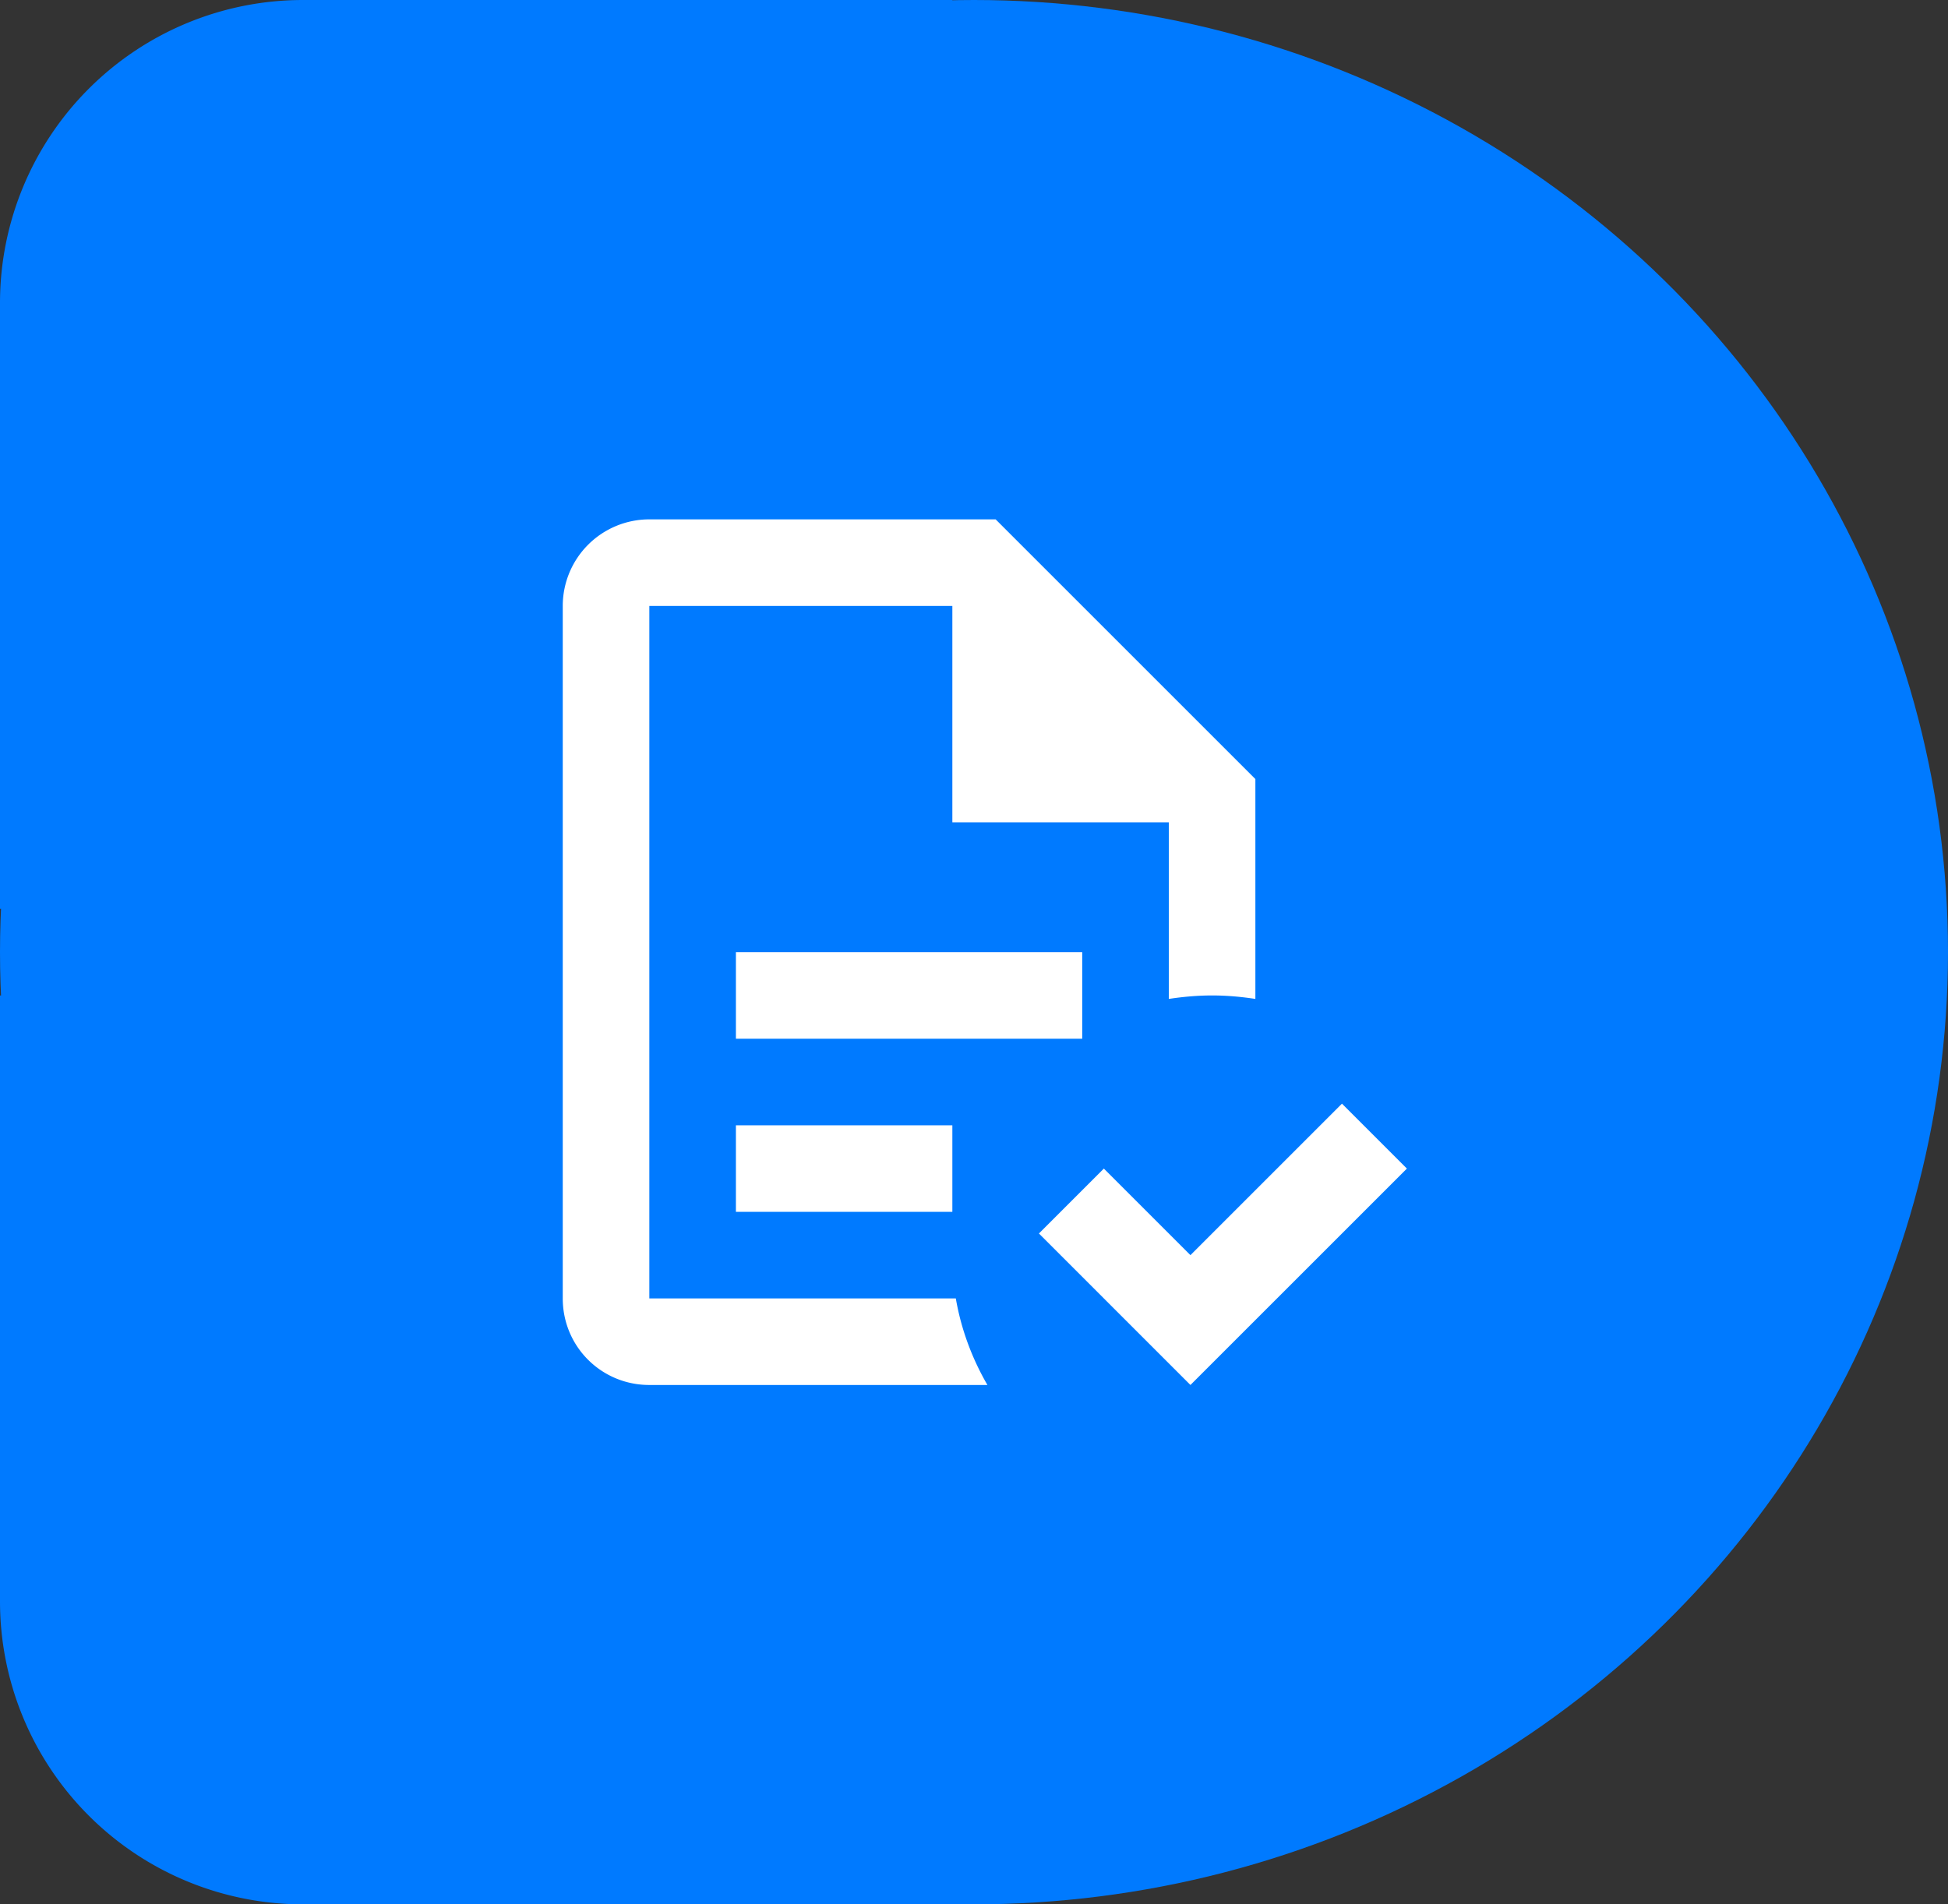
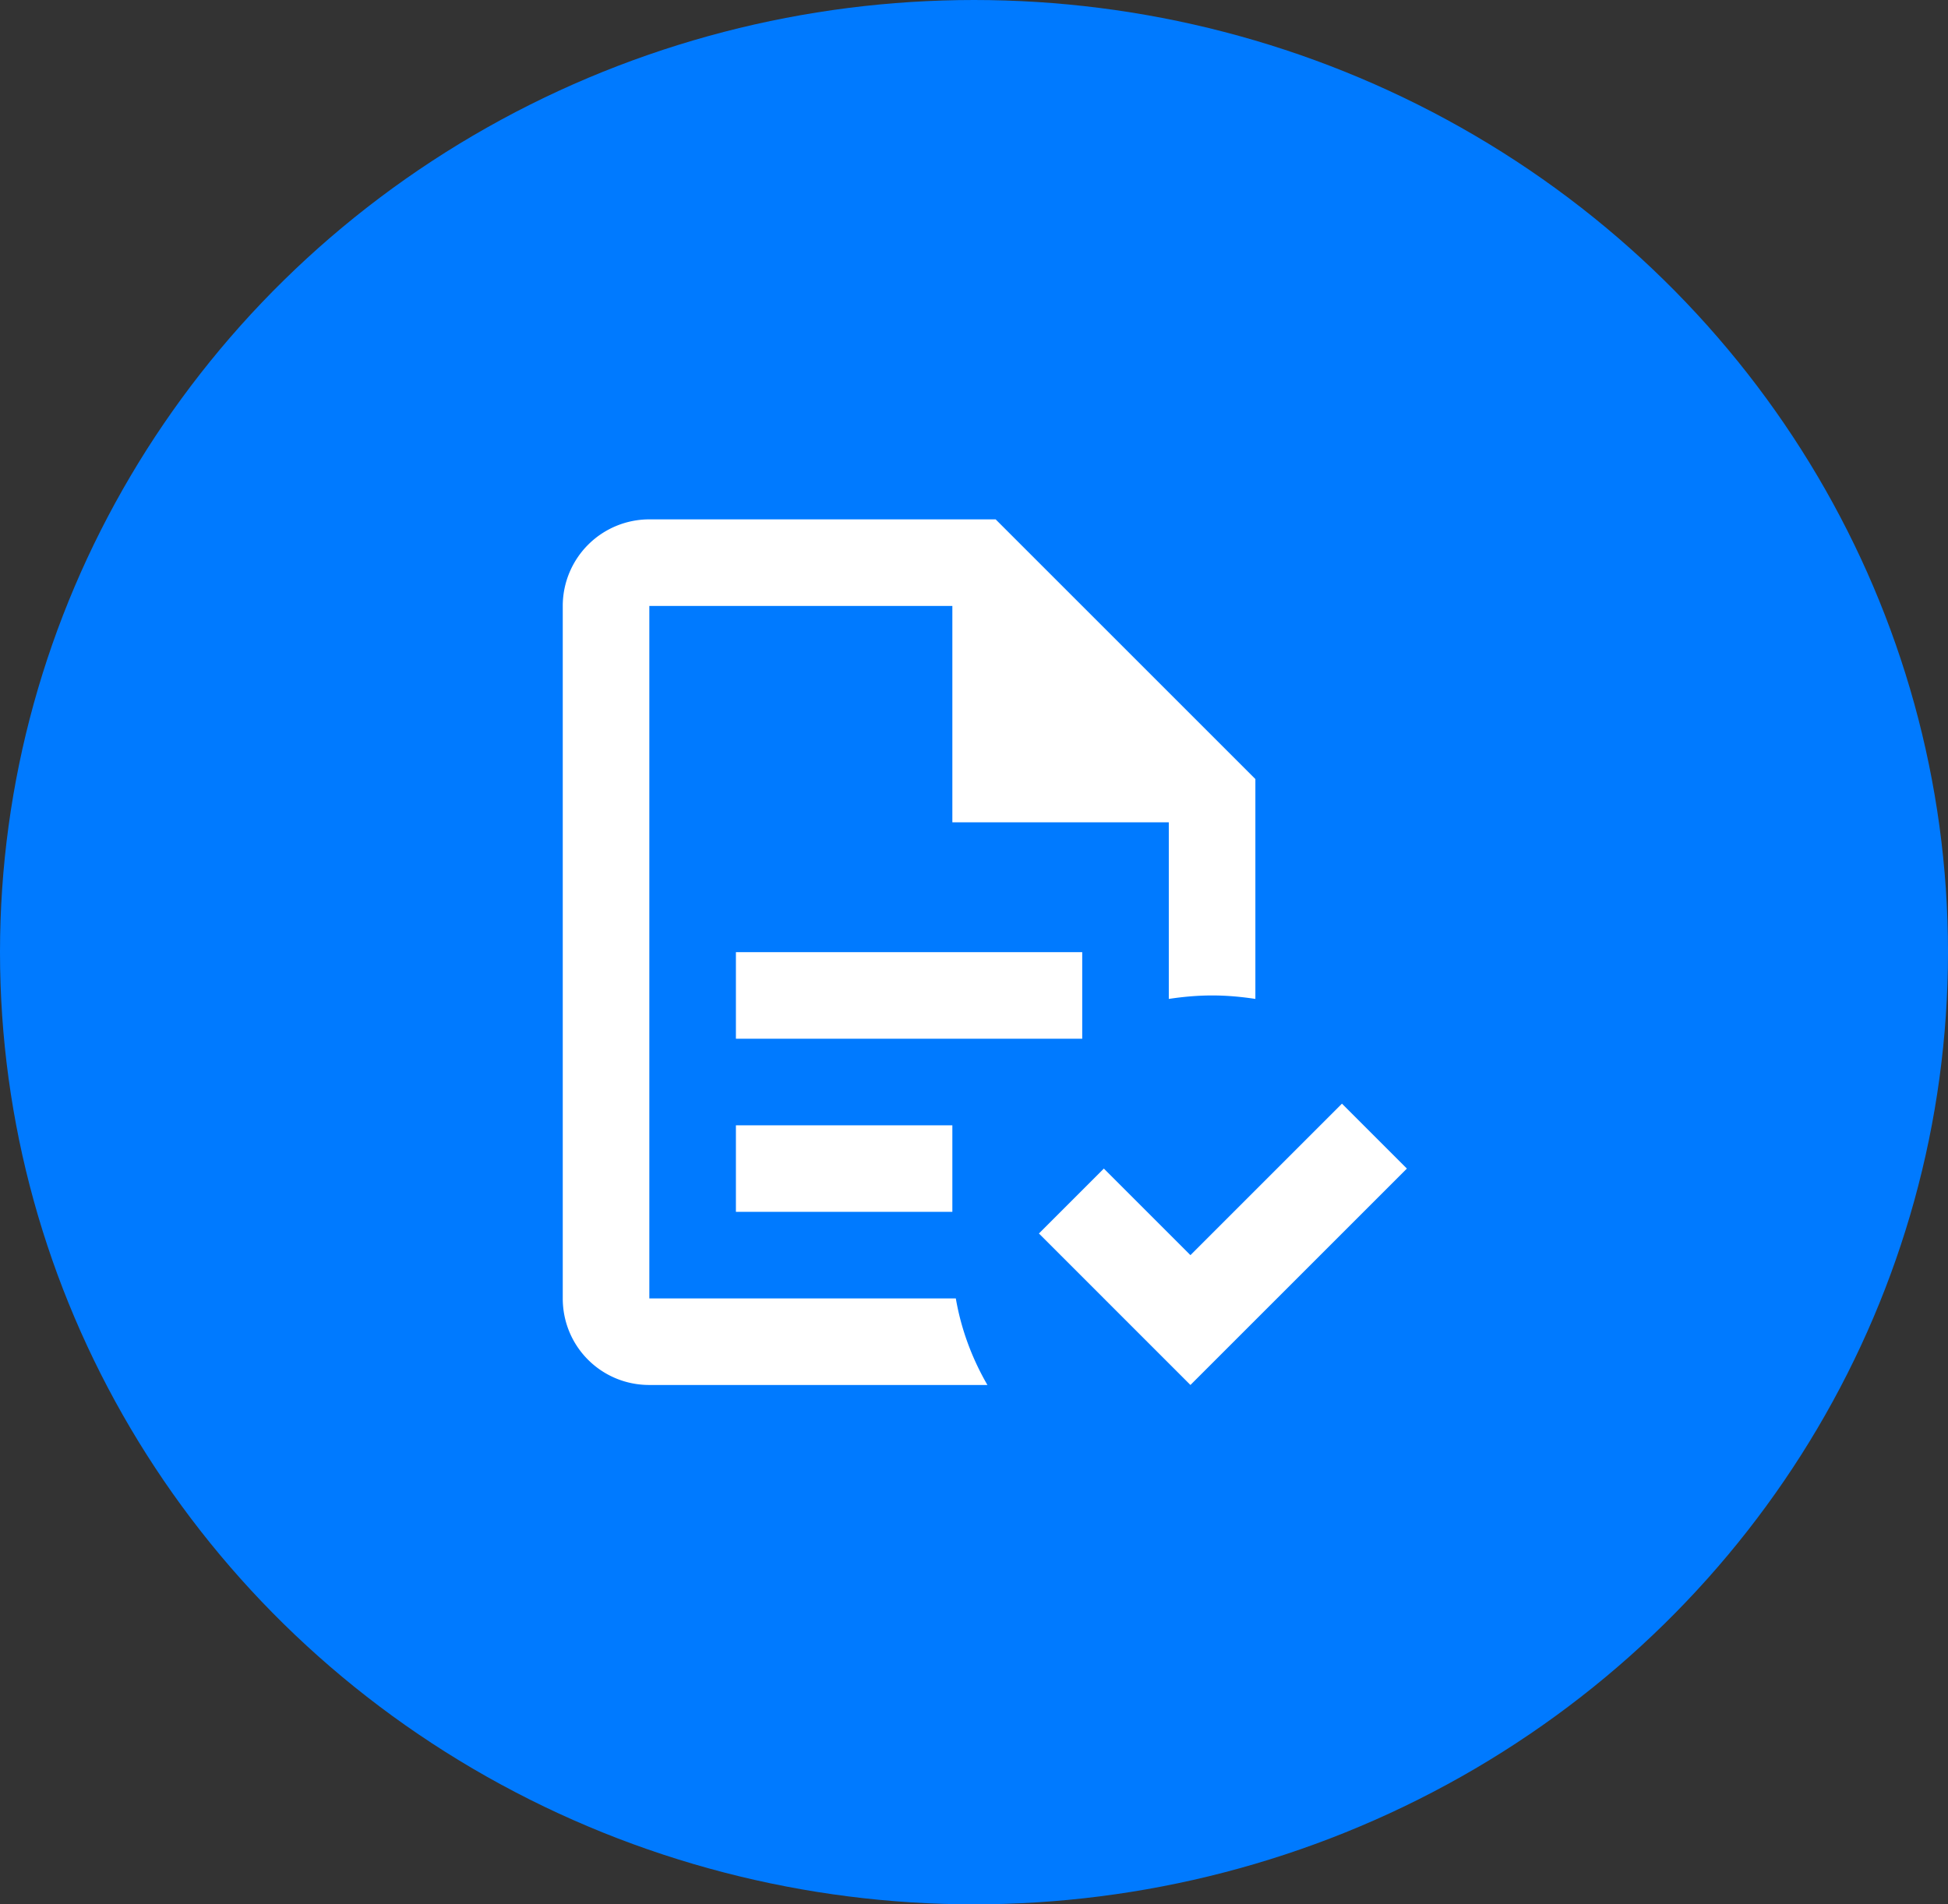
<svg xmlns="http://www.w3.org/2000/svg" width="45" height="44" fill="none">
  <rect width="100%" height="100%" fill="#333333" stroke="none" />
  <ellipse cx="22.5" cy="22" rx="22.5" ry="22" fill="#007AFF" />
-   <path d="M0 23h22v21H7a7 7 0 01-7-7V23zm0-2h22V0H7a7 7 0 00-7 7v14z" fill="#007AFF" />
  <path d="M32.5 27l-5 5-3.5-3.5 1.5-1.5 2 2 3.5-3.5 1.5 1.5zM15 12a2 2 0 00-2 2v16c0 1.11.89 2 2 2h7.81c-.36-.62-.61-1.3-.73-2H15V14h7v5h5v4.08c.33-.05.67-.08 1-.08.34 0 .67.03 1 .08V18l-6-6m-6 10v2h8v-2m-8 4v2h5v-2h-5z" fill="#fff" />
</svg>